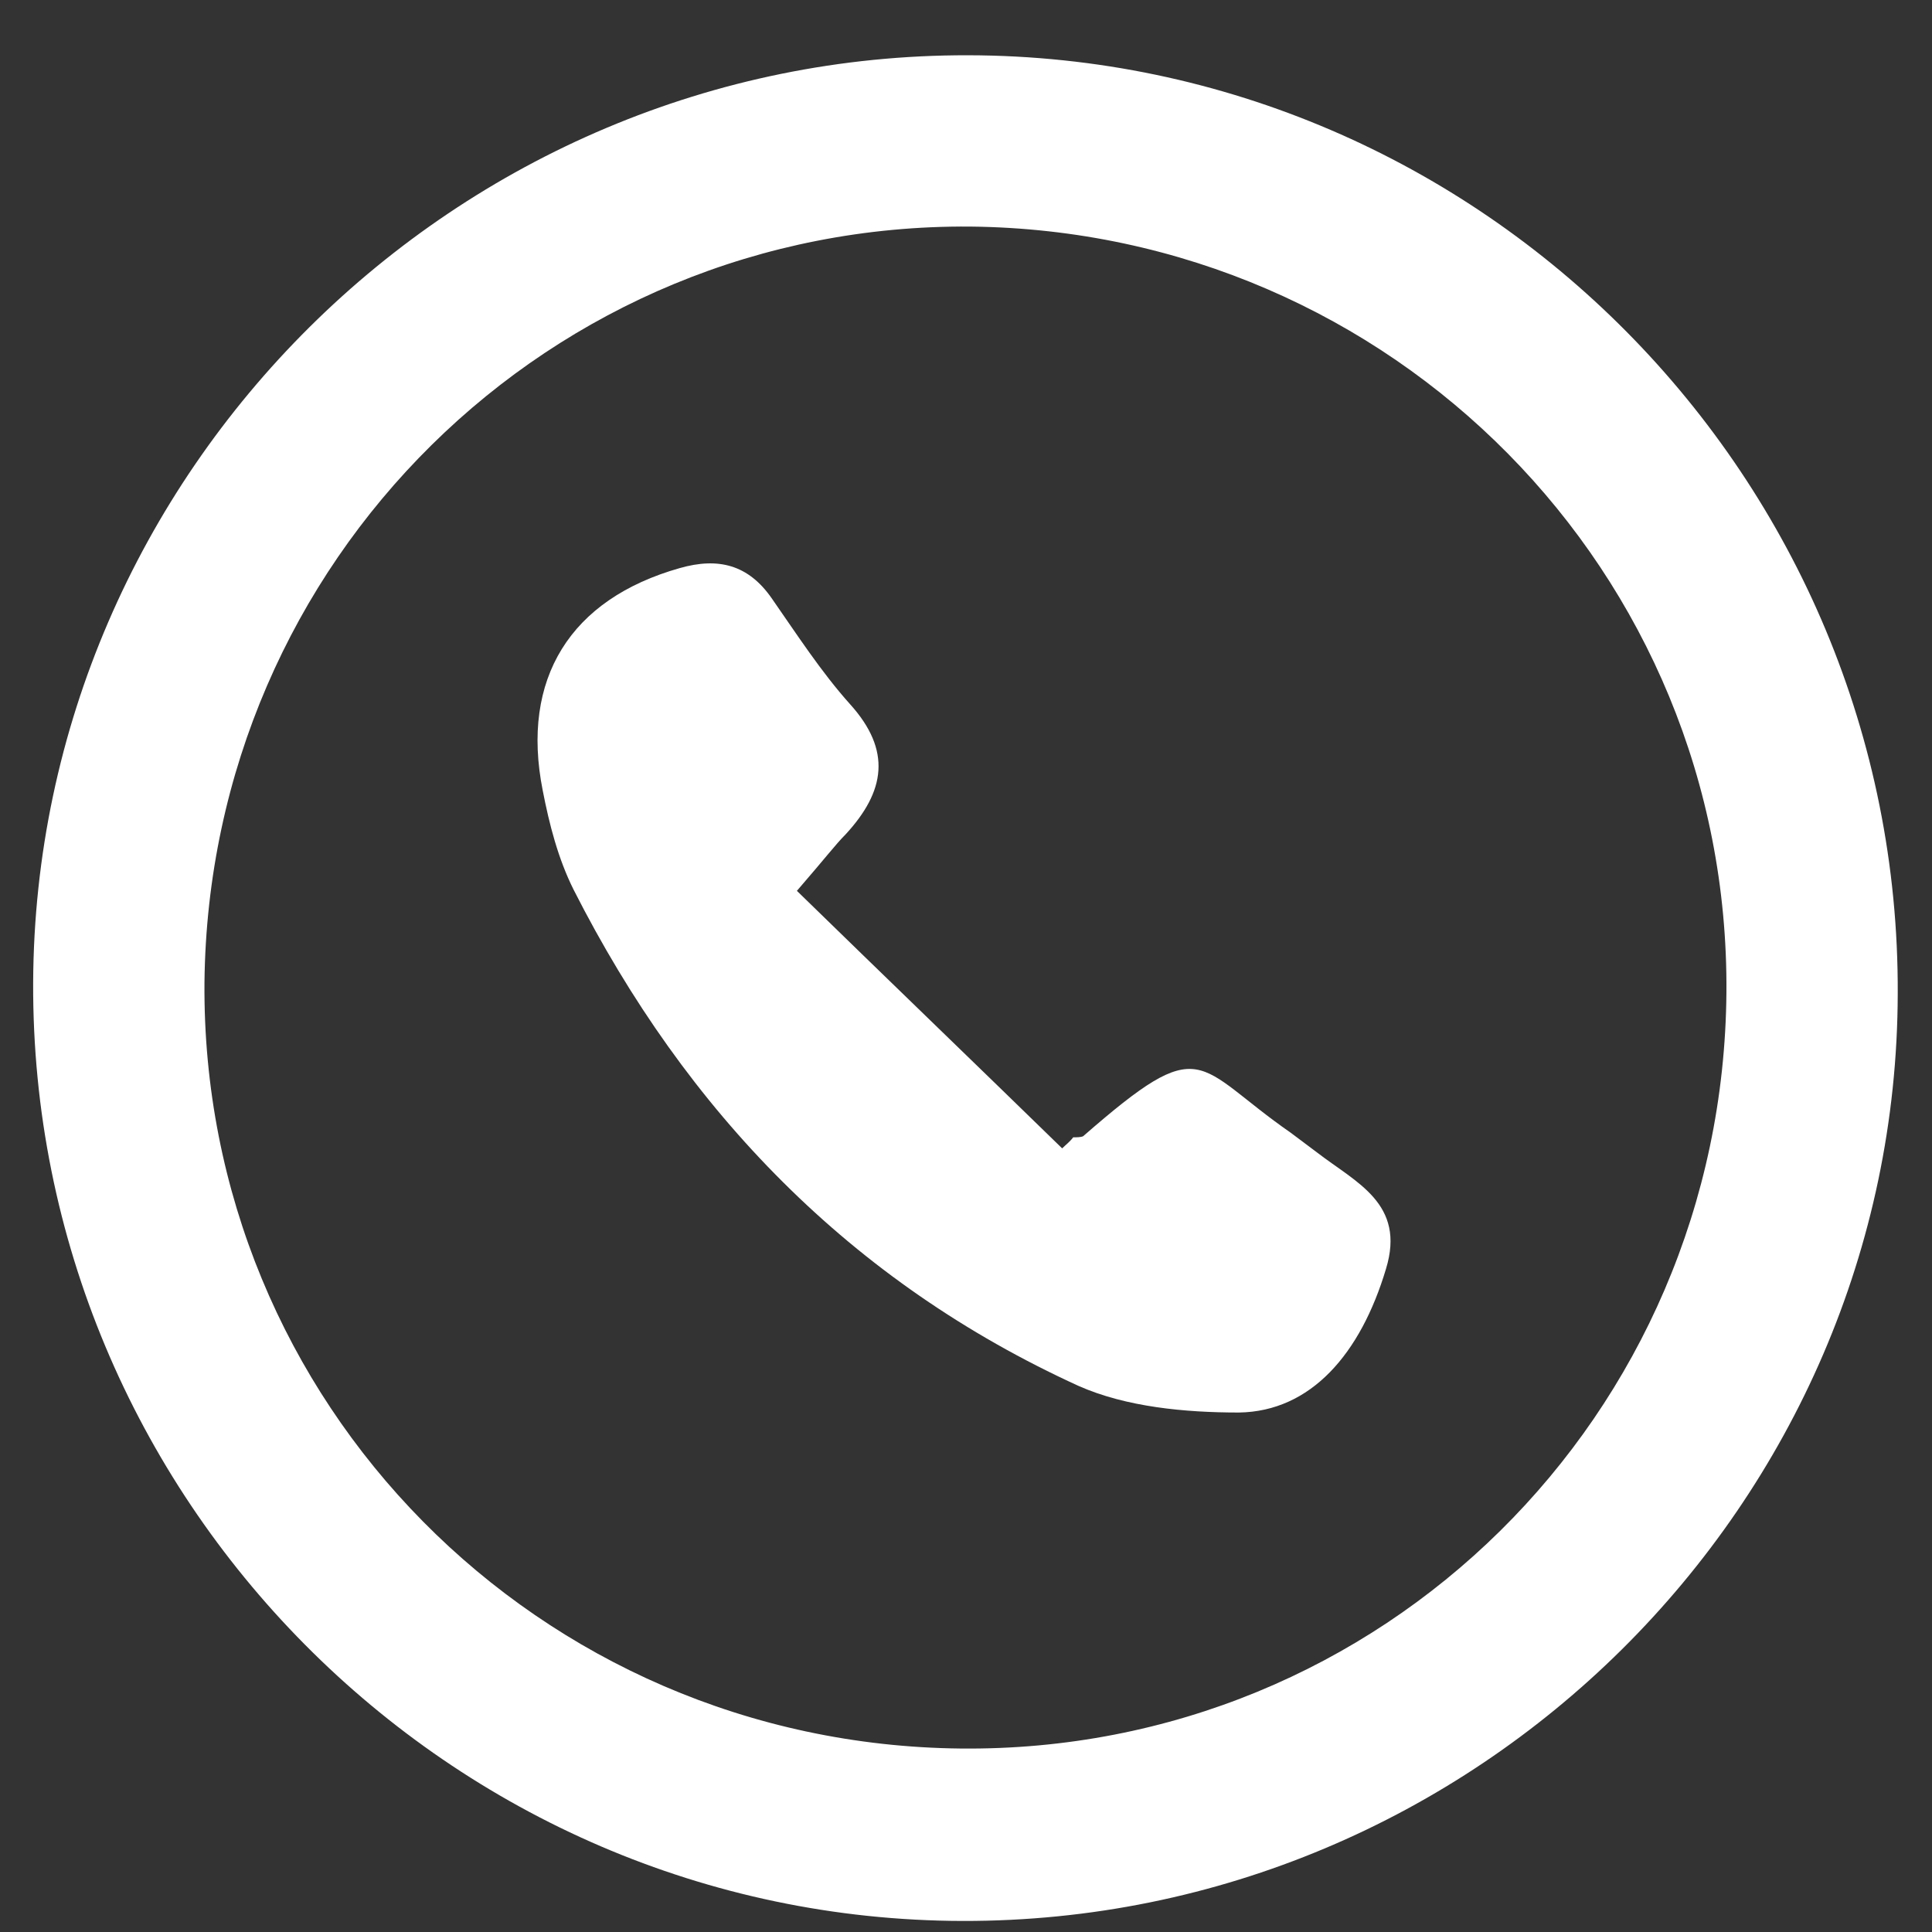
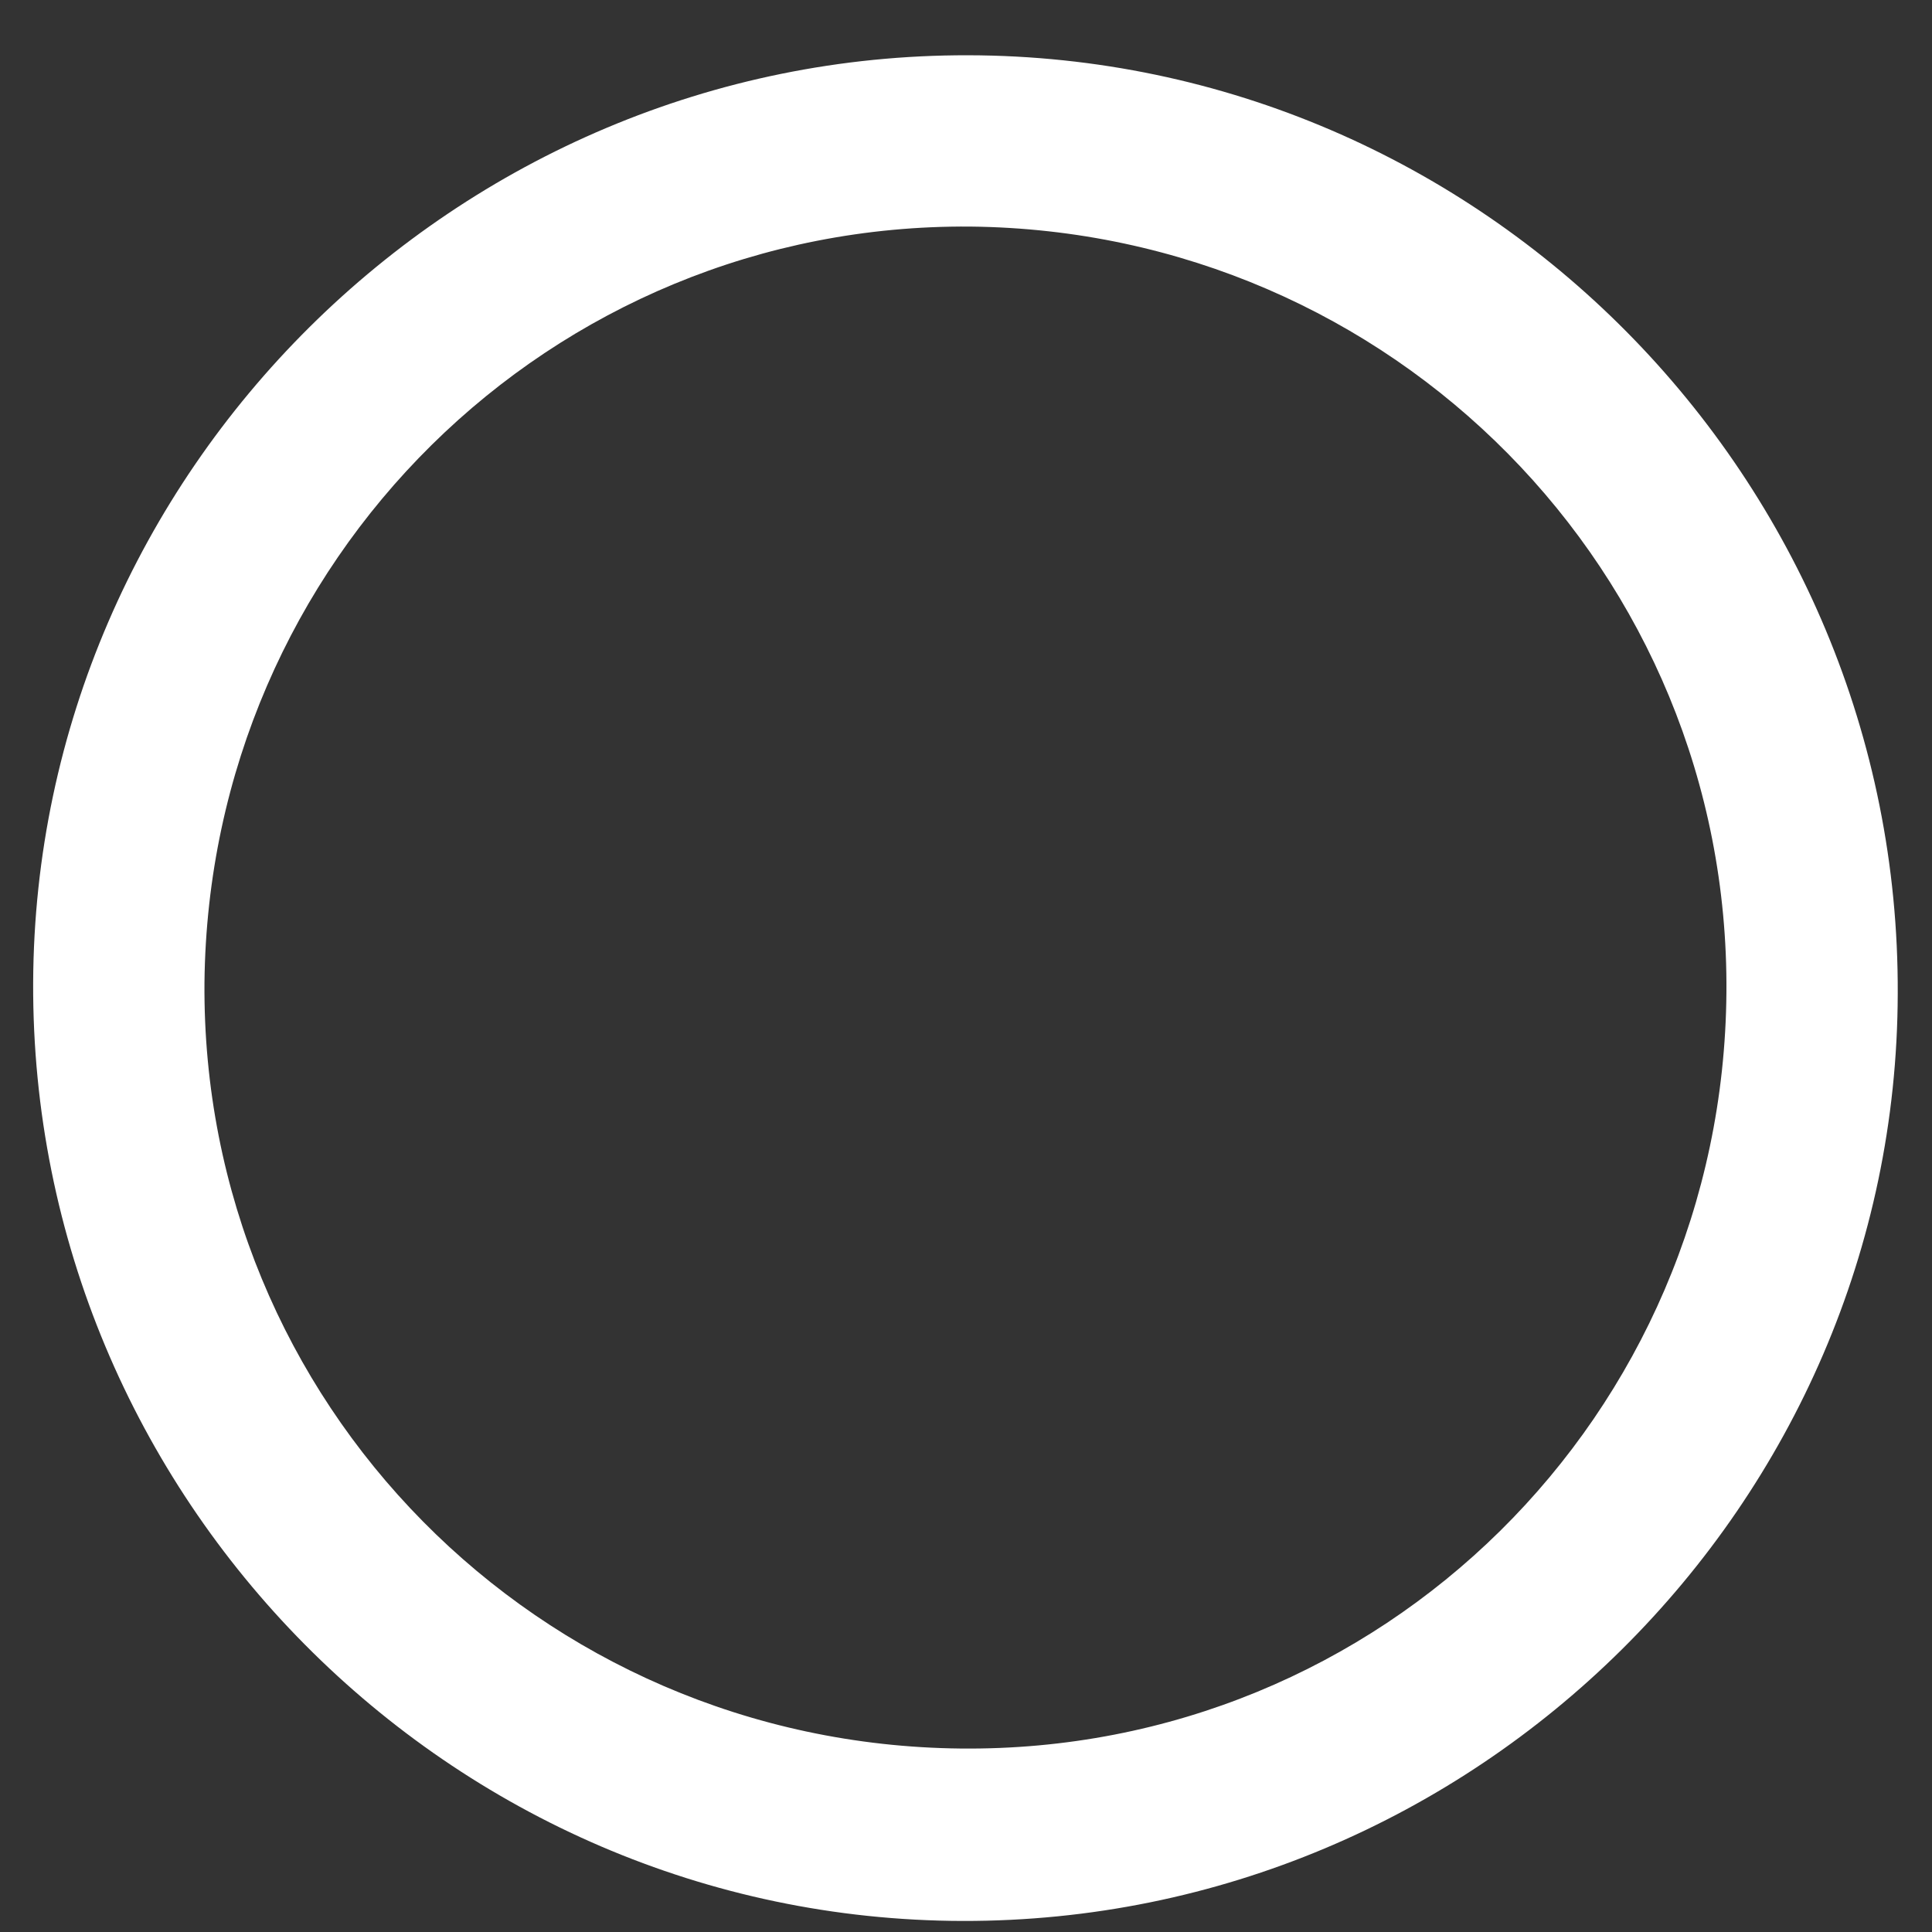
<svg xmlns="http://www.w3.org/2000/svg" version="1.1" id="レイヤー_1" x="0px" y="0px" viewBox="0 0 174.8 174.8" style="enable-background:new 0 0 174.8 174.8;" xml:space="preserve">
  <rect x="0" y="0" width="174.8" height="174.8" fill="#333333" stroke="none" />
  <style type="text/css">
	.st0{fill:#FFFFFF;}
</style>
  <g>
    <path class="st0" d="M87.1,173.8C40.7,173.7,2.8,135.5,3,88.9C3.2,42.7,41.3,4.9,87.6,5c46.5,0.1,84.3,38.3,84.1,84.9   C171.6,136.1,133.5,173.9,87.1,173.8z M156.2,89.8c0.3-38-30.2-68.9-68.4-69.3c-38-0.3-68.9,30.2-69.3,68.4   c-0.3,38,30.2,68.9,68.4,69.3C125,158.6,155.9,128.1,156.2,89.8z" />
-     <path class="st0" d="M72.1,80.6c8.1,7.9,16.1,15.6,24,23.3c0.3-0.3,0.7-0.6,1-1c0.3,0,0.7,0,0.9-0.1c11-9.6,10-6.4,18.8-0.3   c0.8,0.6,1.6,1.2,2.4,1.8c3.5,2.7,8,4.6,6.2,10.5c-2.3,7.7-6.8,12.9-13.3,13c-4.9,0-10.2-0.5-14.5-2.4   c-20.6-9.4-35.5-24.8-45.7-44.9c-1.4-2.8-2.2-5.9-2.8-9c-2-10.1,2.5-17.3,12.4-20.1c3.5-1,6.2-0.3,8.3,2.7c2.3,3.3,4.5,6.7,7.1,9.6   c3.8,4.2,3.2,7.9-0.4,11.8C75.6,76.4,74.7,77.6,72.1,80.6z" />
  </g>
</svg>